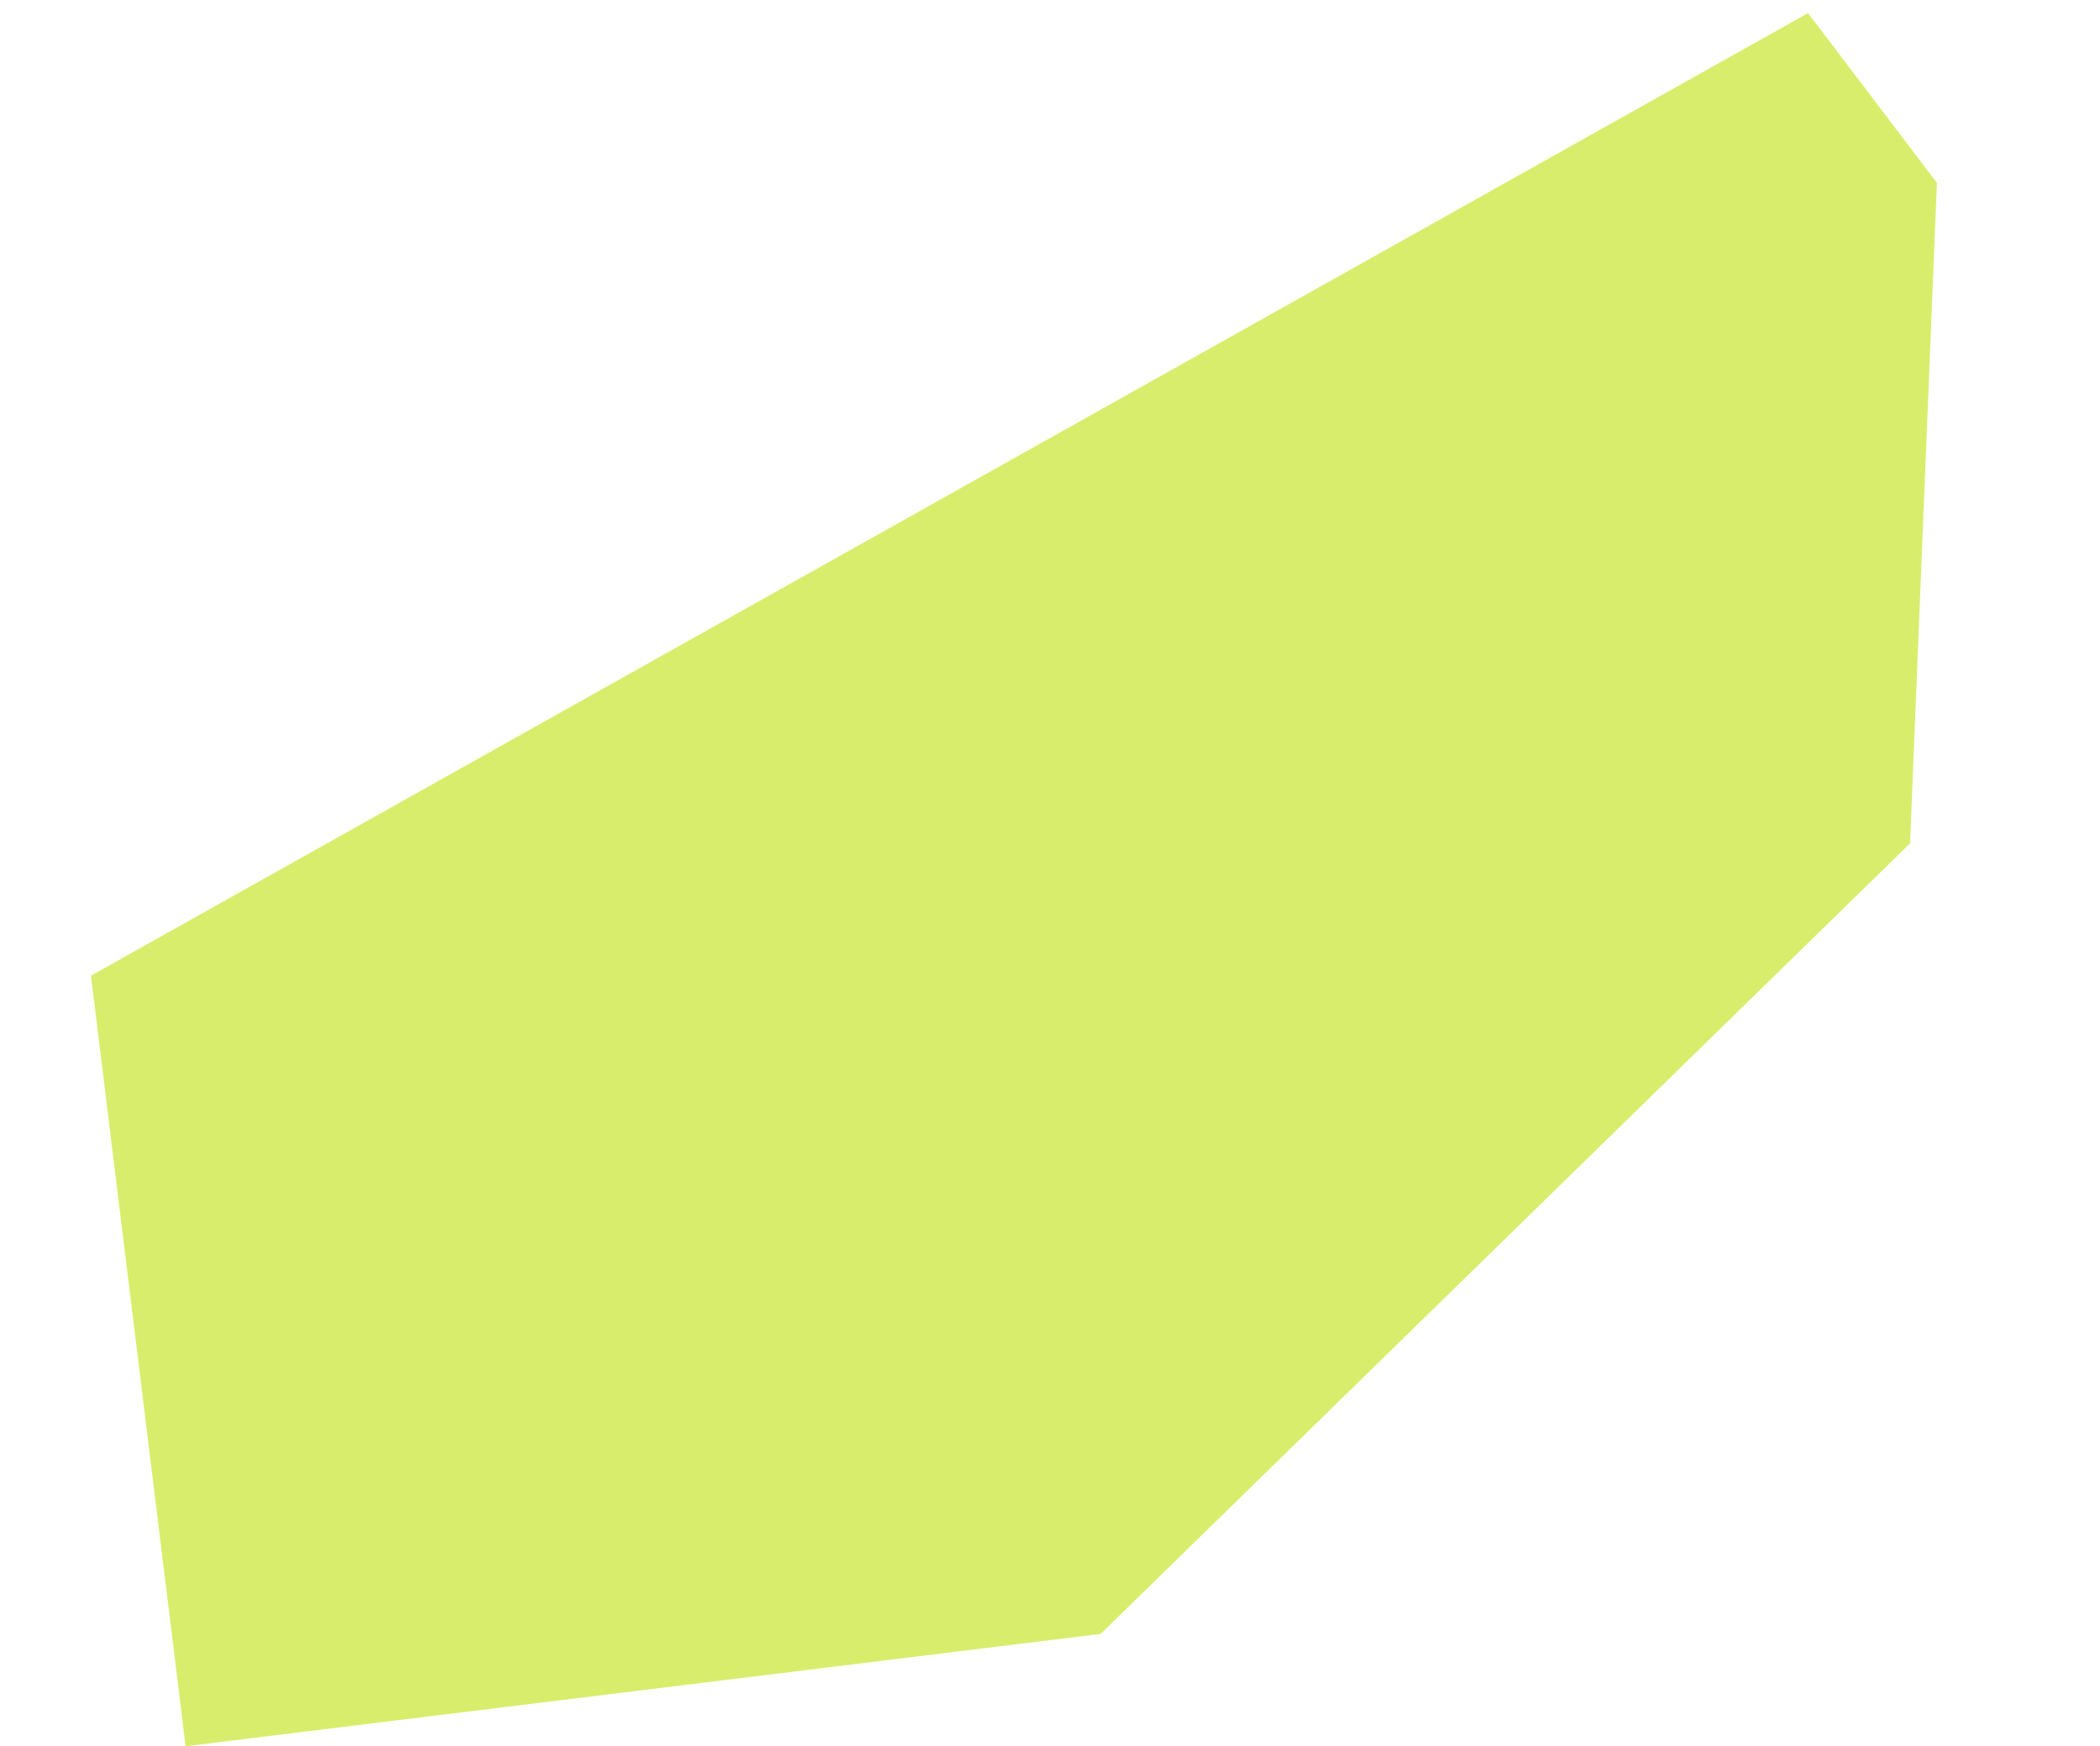
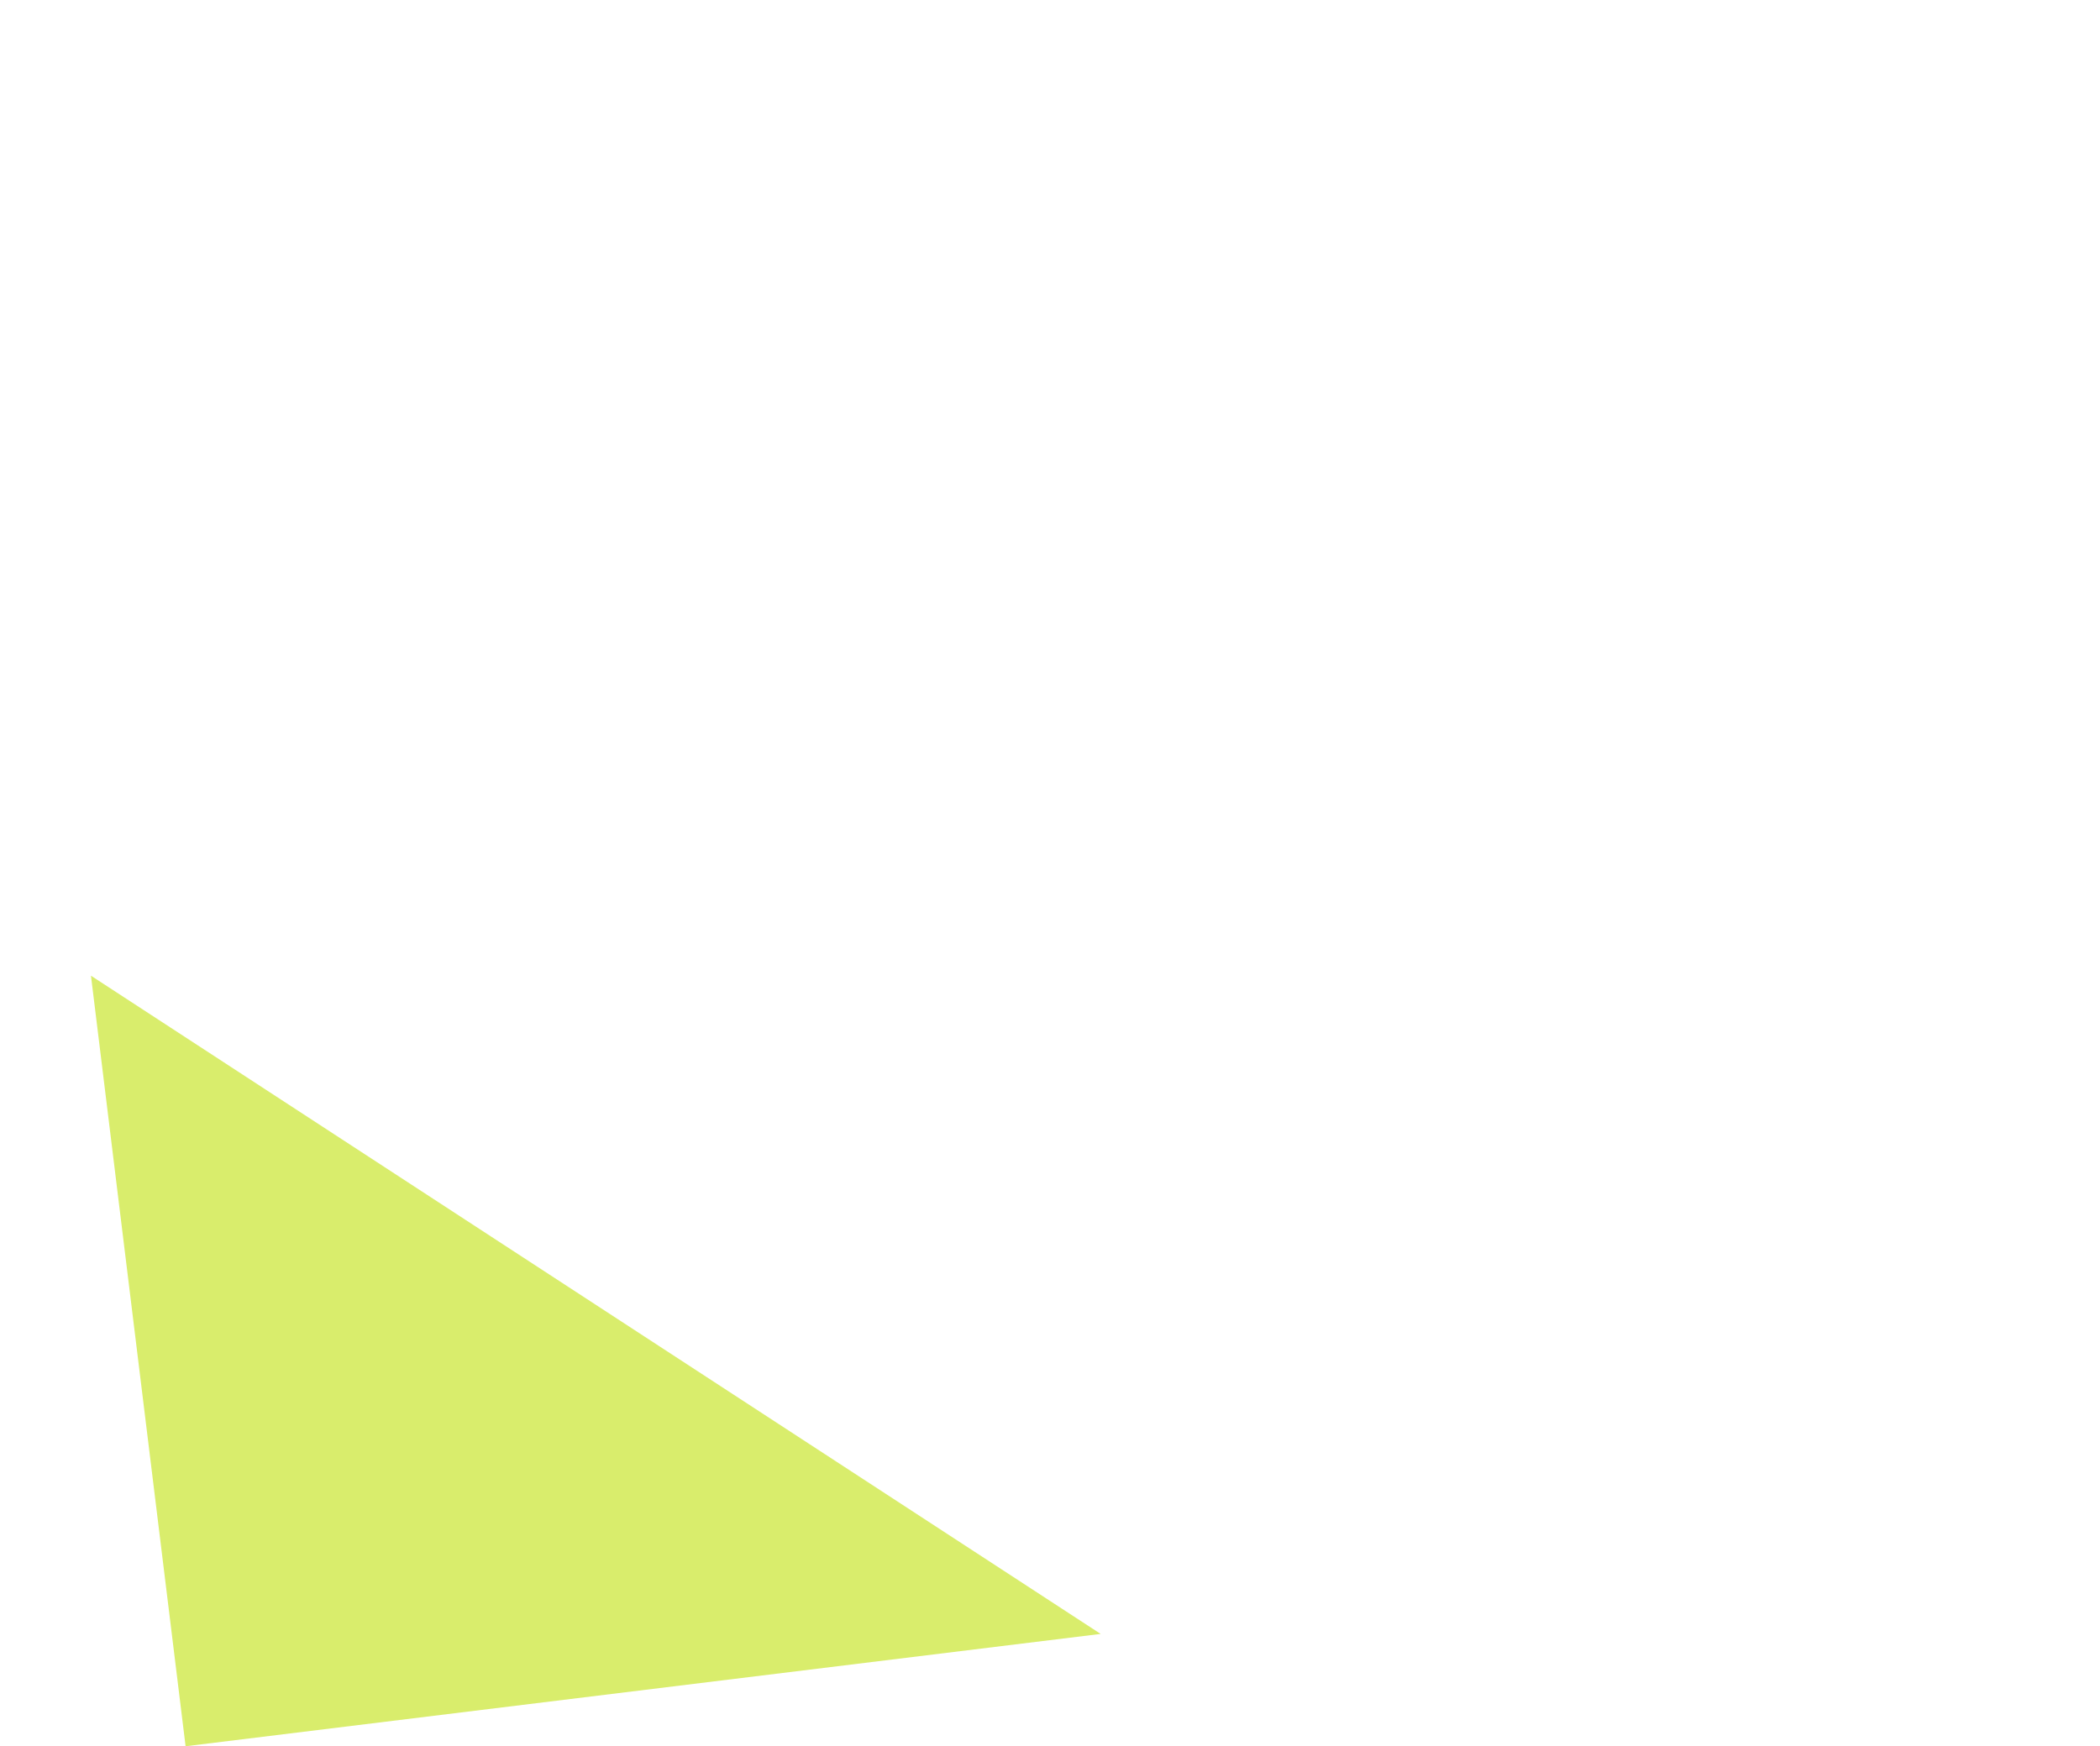
<svg xmlns="http://www.w3.org/2000/svg" width="197.898" height="164.593" viewBox="0 0 197.898 164.593">
-   <path d="M-20290.166-18241.2v73.176h86.881l84.787-64.664,10.1-61.48-10.1-17.367Z" transform="translate(22370.541 15724.449) rotate(-7)" fill="#d9ed6c" style="mix-blend-mode:multiply;isolation:isolate" />
+   <path d="M-20290.166-18241.2v73.176h86.881Z" transform="translate(22370.541 15724.449) rotate(-7)" fill="#d9ed6c" style="mix-blend-mode:multiply;isolation:isolate" />
</svg>